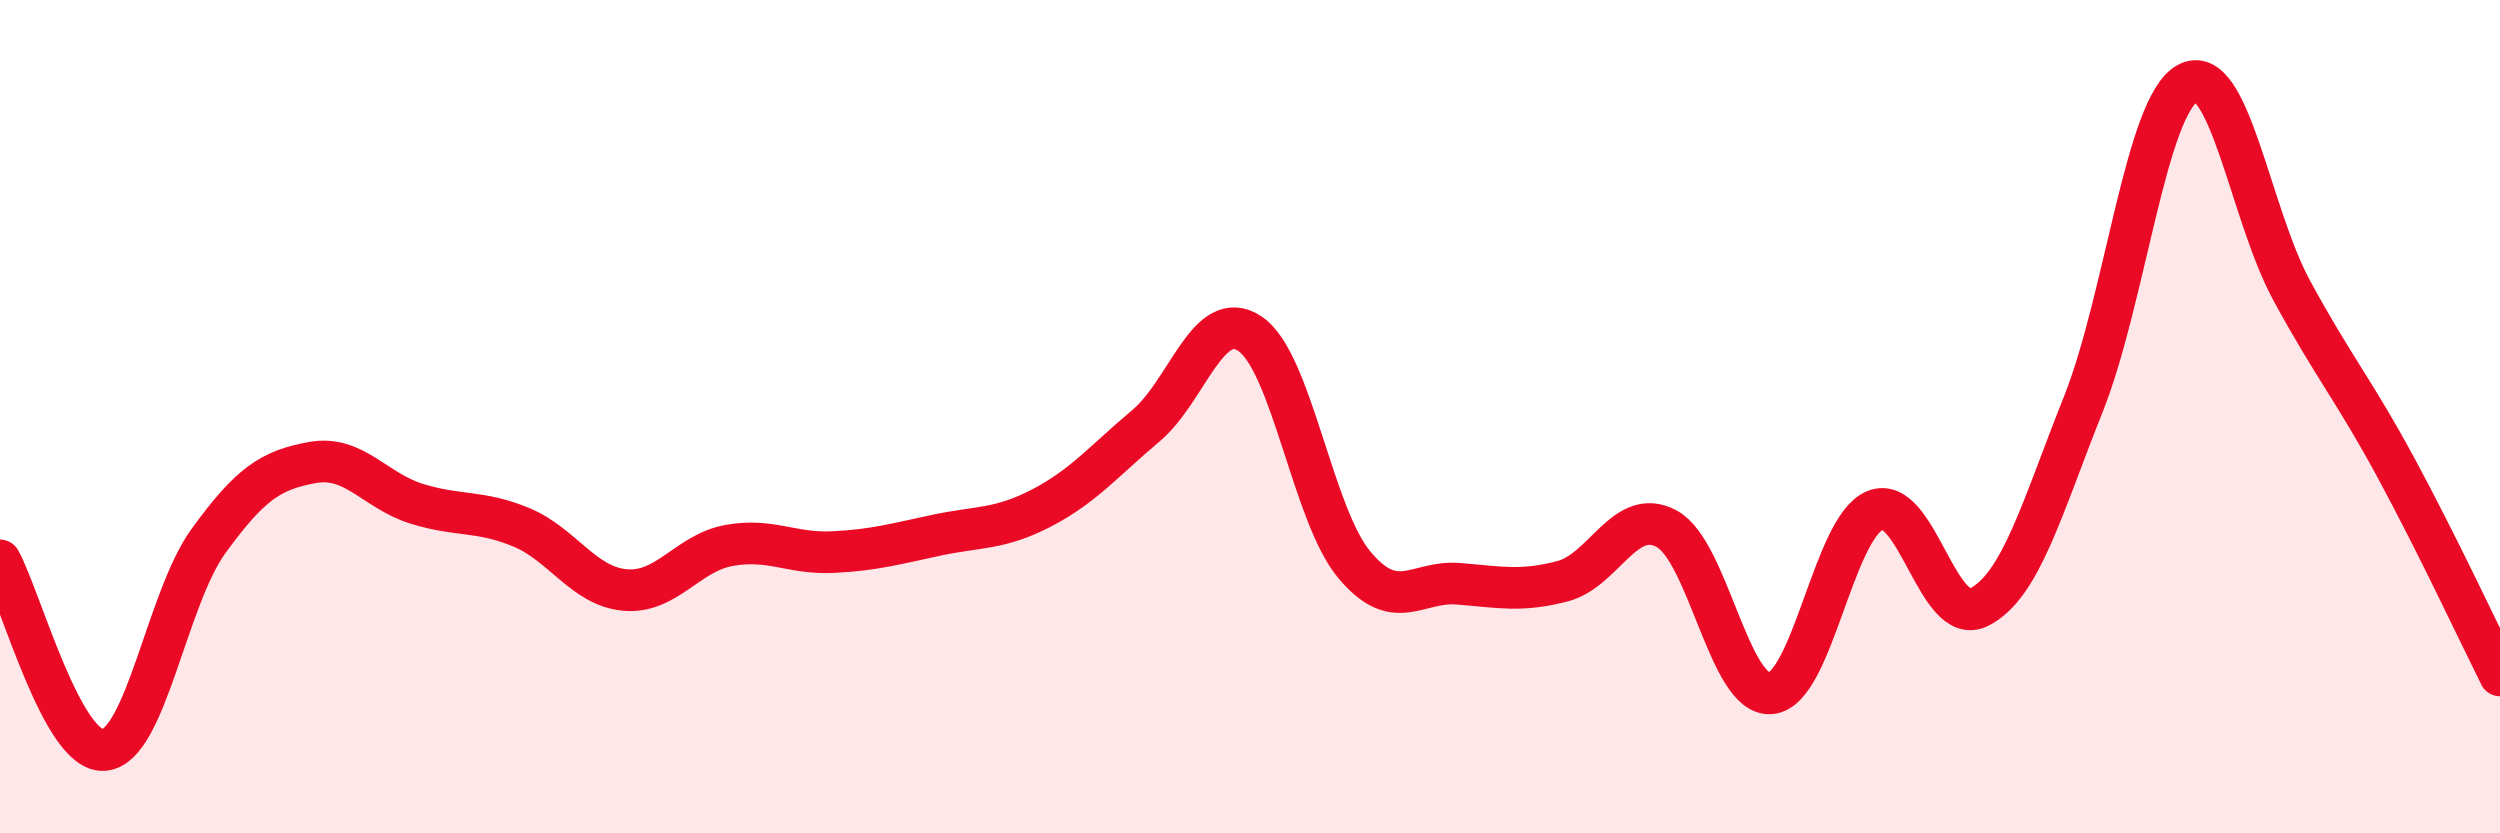
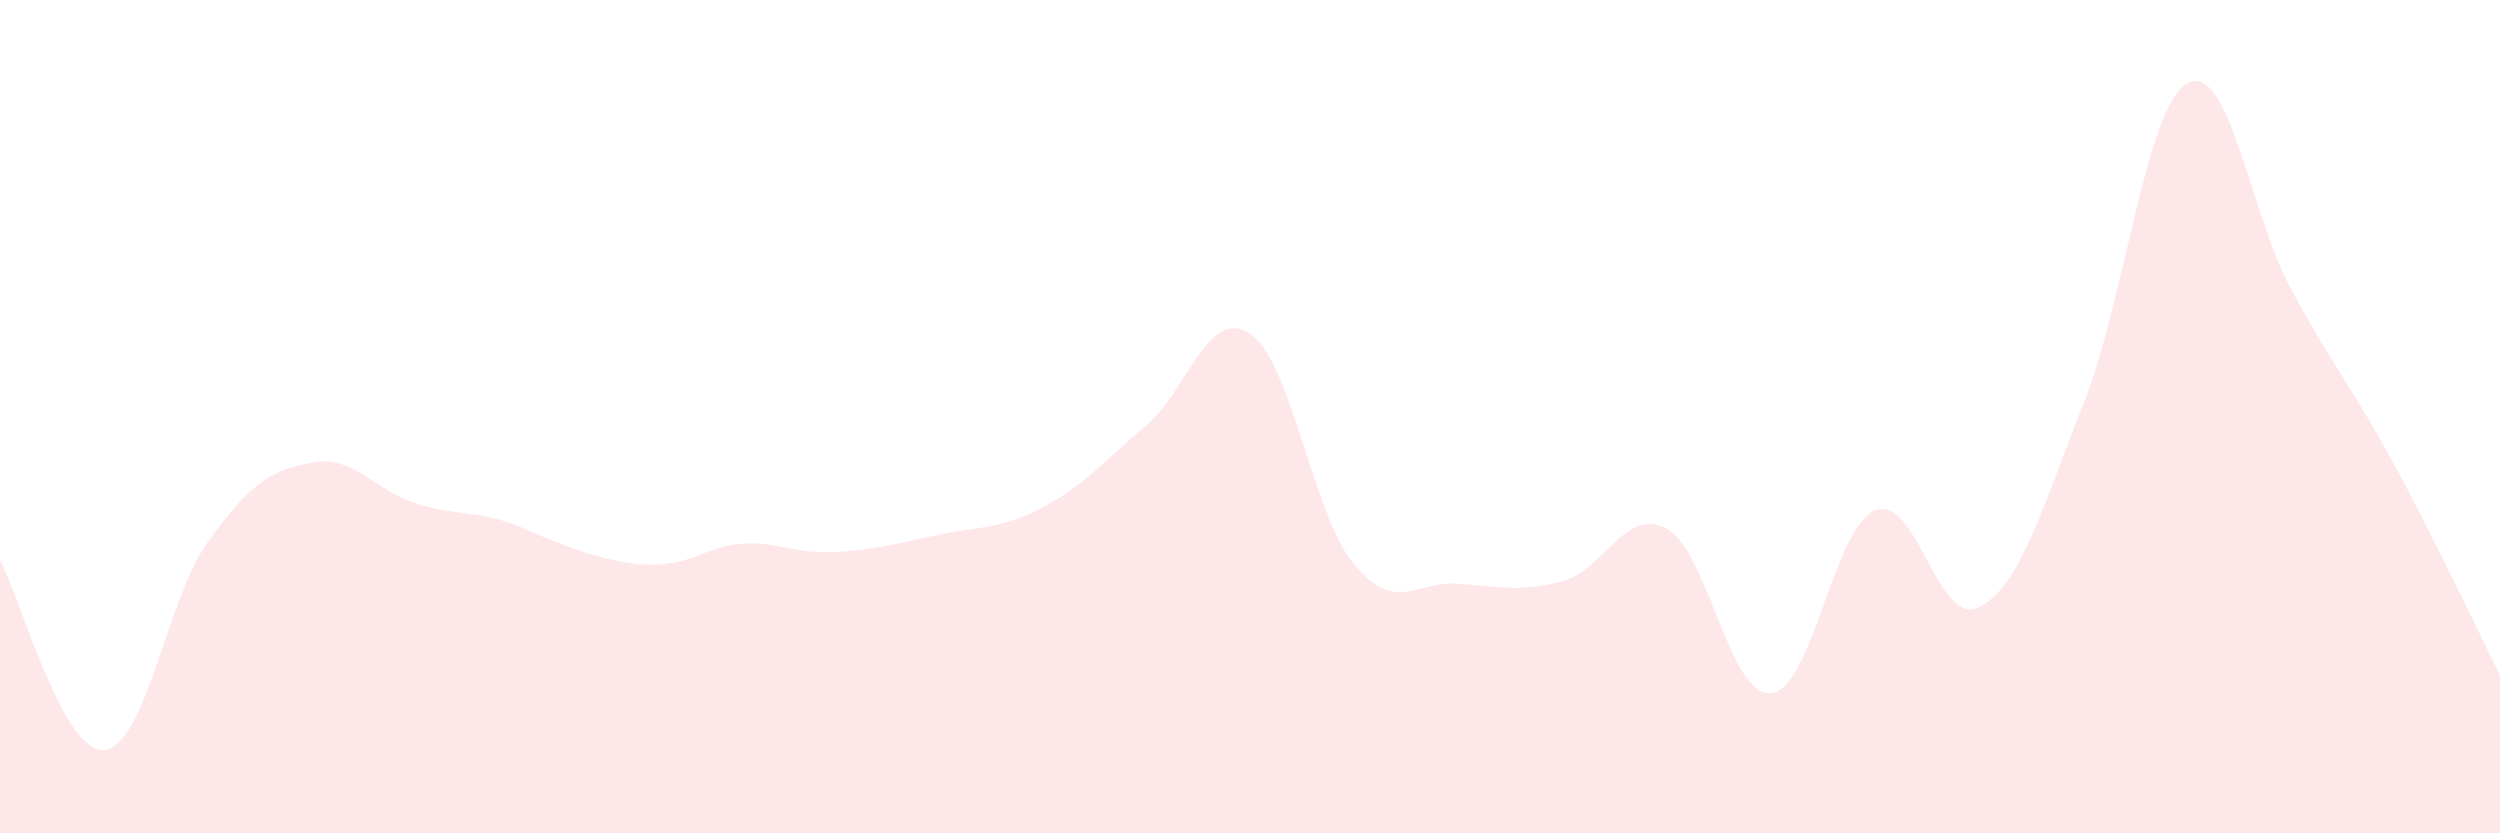
<svg xmlns="http://www.w3.org/2000/svg" width="60" height="20" viewBox="0 0 60 20">
-   <path d="M 0,13.45 C 0.5,14.36 1.5,18.09 2.5,18 C 3.5,17.91 4,14.37 5,12.99 C 6,11.61 6.5,11.28 7.5,11.1 C 8.5,10.92 9,11.78 10,12.09 C 11,12.4 11.5,12.24 12.5,12.65 C 13.5,13.06 14,14.07 15,14.16 C 16,14.25 16.5,13.27 17.5,13.09 C 18.5,12.91 19,13.3 20,13.25 C 21,13.2 21.5,13.05 22.5,12.84 C 23.5,12.63 24,12.71 25,12.19 C 26,11.67 26.5,11.06 27.5,10.22 C 28.5,9.38 29,7.34 30,8.01 C 31,8.68 31.5,12.35 32.5,13.55 C 33.5,14.75 34,13.93 35,14.01 C 36,14.09 36.5,14.21 37.5,13.95 C 38.5,13.69 39,12.15 40,12.69 C 41,13.23 41.5,16.73 42.5,16.64 C 43.5,16.55 44,12.66 45,12.25 C 46,11.84 46.5,15.08 47.5,14.57 C 48.5,14.06 49,12.21 50,9.7 C 51,7.19 51.5,2.55 52.5,2 C 53.5,1.45 54,5.13 55,6.97 C 56,8.81 56.5,9.37 57.5,11.22 C 58.5,13.07 59.5,15.21 60,16.21L60 20L0 20Z" fill="#EB0A25" opacity="0.1" stroke-linecap="round" stroke-linejoin="round" />
-   <path d="M 0,13.45 C 0.5,14.36 1.5,18.09 2.5,18 C 3.5,17.91 4,14.37 5,12.99 C 6,11.61 6.5,11.28 7.5,11.1 C 8.5,10.92 9,11.78 10,12.09 C 11,12.4 11.5,12.24 12.5,12.65 C 13.5,13.06 14,14.07 15,14.16 C 16,14.25 16.5,13.27 17.5,13.09 C 18.5,12.91 19,13.3 20,13.25 C 21,13.2 21.5,13.05 22.5,12.84 C 23.5,12.63 24,12.71 25,12.19 C 26,11.67 26.5,11.06 27.5,10.22 C 28.5,9.38 29,7.34 30,8.01 C 31,8.68 31.5,12.35 32.5,13.55 C 33.5,14.75 34,13.93 35,14.01 C 36,14.09 36.5,14.21 37.5,13.95 C 38.5,13.69 39,12.15 40,12.69 C 41,13.23 41.5,16.73 42.5,16.64 C 43.5,16.55 44,12.66 45,12.25 C 46,11.84 46.5,15.08 47.5,14.57 C 48.5,14.06 49,12.21 50,9.7 C 51,7.19 51.5,2.55 52.5,2 C 53.5,1.45 54,5.13 55,6.97 C 56,8.81 56.5,9.37 57.5,11.22 C 58.5,13.07 59.5,15.21 60,16.21" stroke="#EB0A25" stroke-width="1" fill="none" stroke-linecap="round" stroke-linejoin="round" />
+   <path d="M 0,13.45 C 0.5,14.36 1.5,18.09 2.5,18 C 3.5,17.91 4,14.37 5,12.99 C 6,11.61 6.5,11.28 7.5,11.1 C 8.5,10.92 9,11.78 10,12.09 C 11,12.4 11.5,12.24 12.5,12.65 C 16,14.25 16.5,13.27 17.5,13.09 C 18.5,12.91 19,13.3 20,13.25 C 21,13.2 21.5,13.05 22.5,12.84 C 23.5,12.63 24,12.71 25,12.19 C 26,11.67 26.5,11.06 27.5,10.22 C 28.5,9.38 29,7.34 30,8.01 C 31,8.68 31.5,12.35 32.5,13.55 C 33.5,14.75 34,13.93 35,14.01 C 36,14.09 36.5,14.21 37.5,13.95 C 38.5,13.69 39,12.15 40,12.69 C 41,13.23 41.5,16.73 42.5,16.64 C 43.5,16.55 44,12.66 45,12.25 C 46,11.84 46.5,15.08 47.5,14.57 C 48.5,14.06 49,12.21 50,9.7 C 51,7.19 51.5,2.55 52.5,2 C 53.5,1.45 54,5.13 55,6.97 C 56,8.81 56.5,9.37 57.5,11.22 C 58.5,13.07 59.5,15.21 60,16.21L60 20L0 20Z" fill="#EB0A25" opacity="0.1" stroke-linecap="round" stroke-linejoin="round" />
</svg>